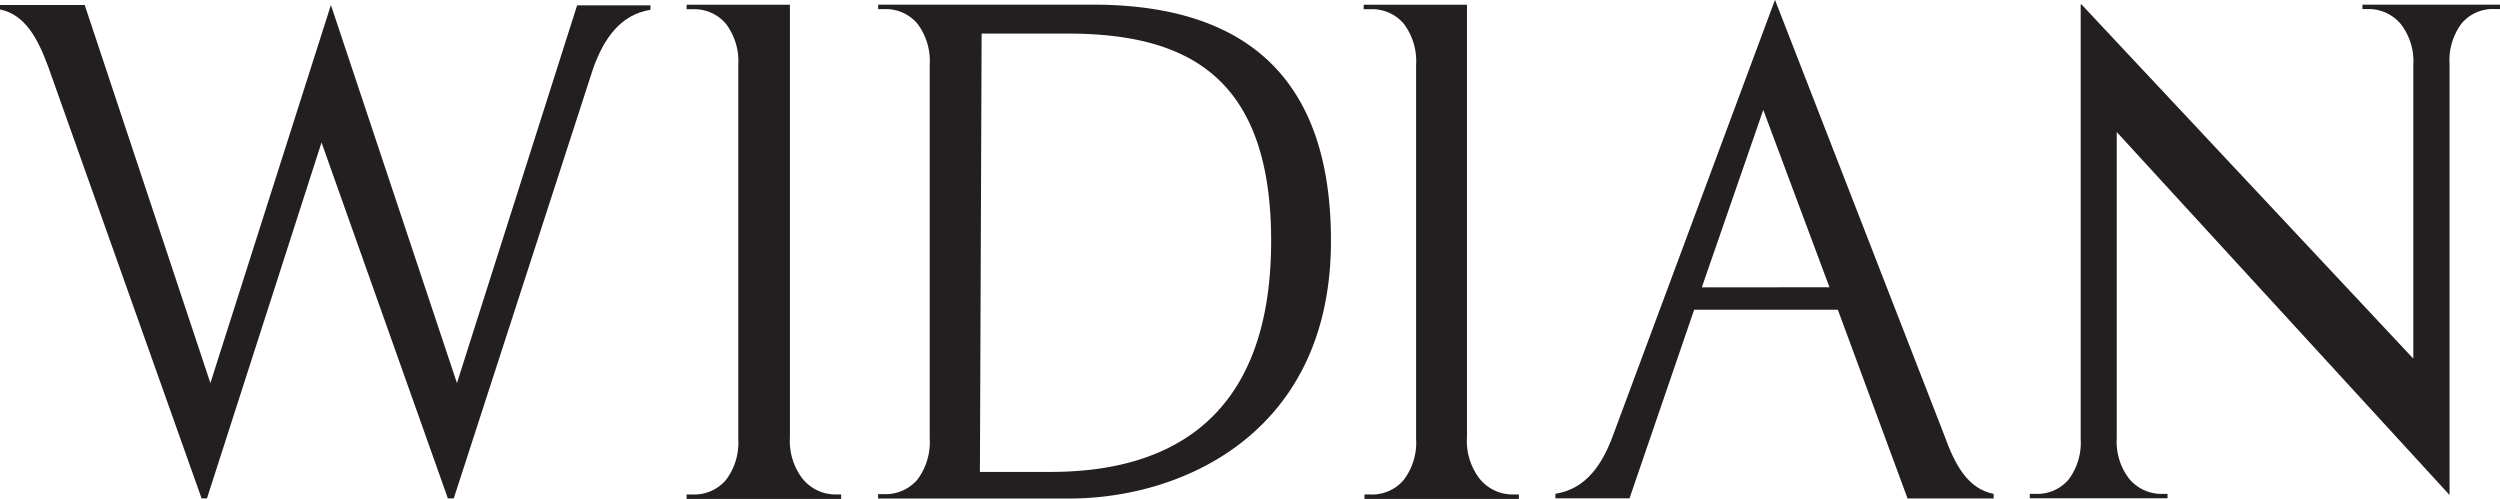
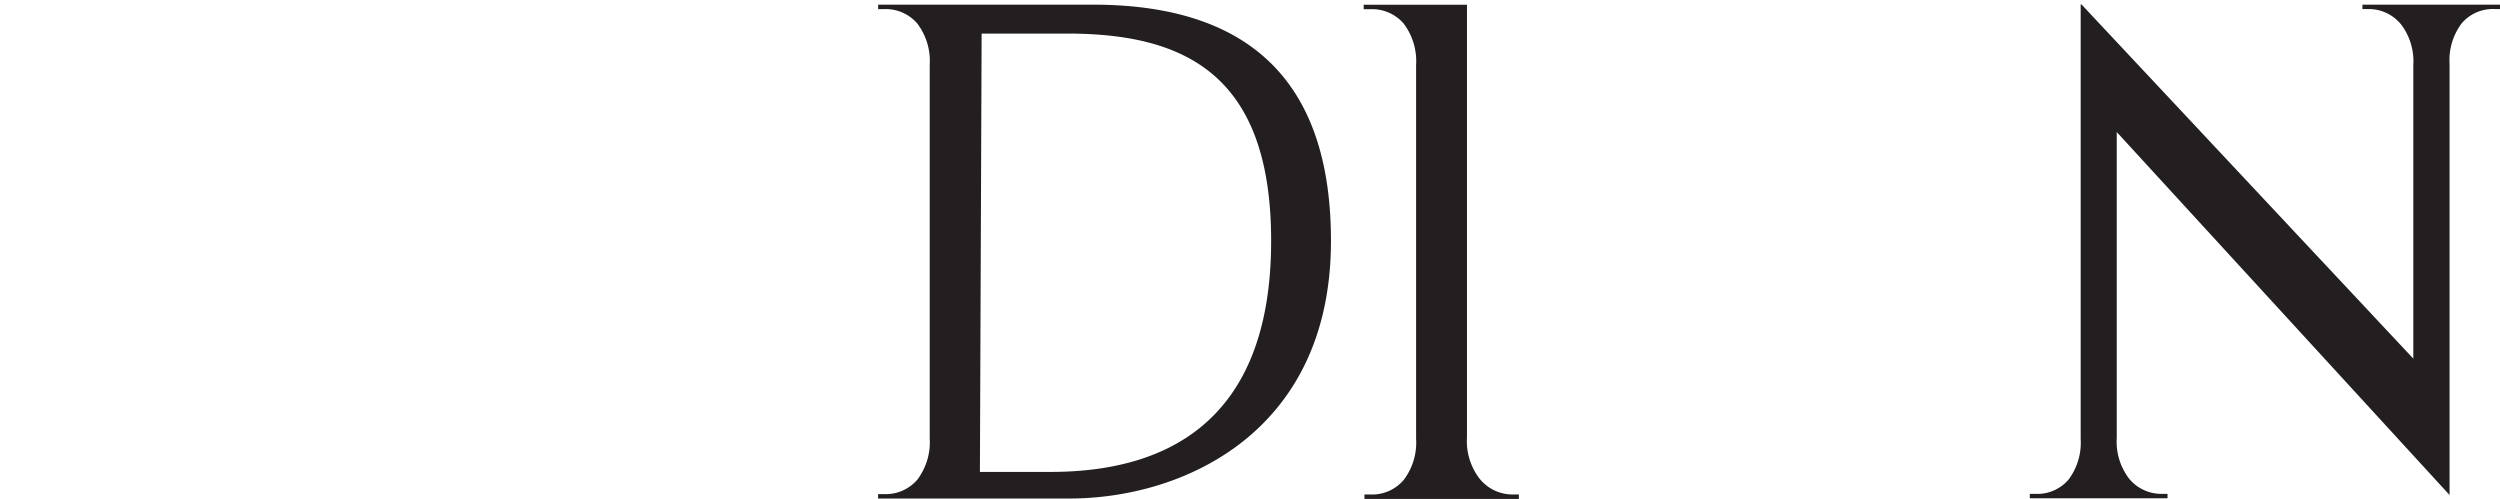
<svg xmlns="http://www.w3.org/2000/svg" id="Layer_1" data-name="Layer 1" viewBox="0 0 290.41 57.91">
  <defs>
    <style>.cls-1{fill:#231f20;}</style>
  </defs>
-   <path class="cls-1" d="M208.89,472.52,194.25,428.6l-14,43.92L165.65,428.6h-9.84v.52c2.92.59,4.41,3.39,5.63,6.73l17.79,50.07h.62l13.31-41.35,14.68,41.35h.68l16.21-50c1.21-3.34,3.1-6.2,6.64-6.76v-.52h-8.52Z" transform="translate(-155.81 -428.02)" />
  <path class="cls-1" d="M282.75,428.56H257.82v.52h.69a4.81,4.81,0,0,1,3.87,1.69,7.2,7.2,0,0,1,1.43,4.77v41.88h0v1.53a7.25,7.25,0,0,1-1.43,4.78,4.85,4.85,0,0,1-3.88,1.69h-.69v.51h22.23c13.19,0,30.38-7.67,30.38-29.92C310.43,438.83,302.28,428.56,282.75,428.56Zm-4.91,54.28h-8.2l.2-50.92h9.92c13.69,0,23.71,4.75,23.71,24.08C303.47,478,290.11,482.84,277.84,482.84Z" transform="translate(-155.81 -428.02)" />
-   <path class="cls-1" d="M249,483.58a7.2,7.2,0,0,1-1.43-4.77l0-1.52h0V428.57h-12v.52h.69a4.8,4.8,0,0,1,3.87,1.69,7.15,7.15,0,0,1,1.44,4.77v41.87h0V479a7.15,7.15,0,0,1-1.43,4.77,4.82,4.82,0,0,1-3.88,1.69h-.69v.52h17.95v-.52h-.69A4.93,4.93,0,0,1,249,483.58Z" transform="translate(-155.81 -428.02)" />
  <path class="cls-1" d="M327.65,483.58a7.15,7.15,0,0,1-1.43-4.77v-1.52h0V428.57h-12v.52H315a4.82,4.82,0,0,1,3.88,1.69,7.2,7.2,0,0,1,1.43,4.77v41.87h0V479a7.15,7.15,0,0,1-1.44,4.77,4.79,4.79,0,0,1-3.87,1.69h-.69v.52h17.94v-.52h-.69A4.91,4.91,0,0,1,327.65,483.58Z" transform="translate(-155.81 -428.02)" />
  <path class="cls-1" d="M430.24,428.56v.51h.68a4.86,4.86,0,0,1,3.82,1.8,7.07,7.07,0,0,1,1.41,4.7l0,1.5h0l0,32.61-38.55-41.15-.09,0v49h0v1.5a7.11,7.11,0,0,1-1.41,4.7,4.76,4.76,0,0,1-3.82,1.66h-.68v.51h16v-.51h-.68a4.84,4.84,0,0,1-3.81-1.8,7.07,7.07,0,0,1-1.41-4.7v-1.5h0V443.36l38.66,42.16V436.94h0v-1.51a7.11,7.11,0,0,1,1.41-4.7,4.76,4.76,0,0,1,3.81-1.66h.68v-.51Z" transform="translate(-155.81 -428.02)" />
-   <path class="cls-1" d="M381.67,478.59,362,428l-18.8,50.55c-1.23,3.38-3.13,6.27-6.71,6.83v.53h8.61L352.61,464H369.3l8.1,21.92h10v-.53C384.4,484.81,382.89,482,381.67,478.59ZM353.5,461.4l7.14-20.61,7.69,20.6Z" transform="translate(-155.81 -428.02)" />
</svg>